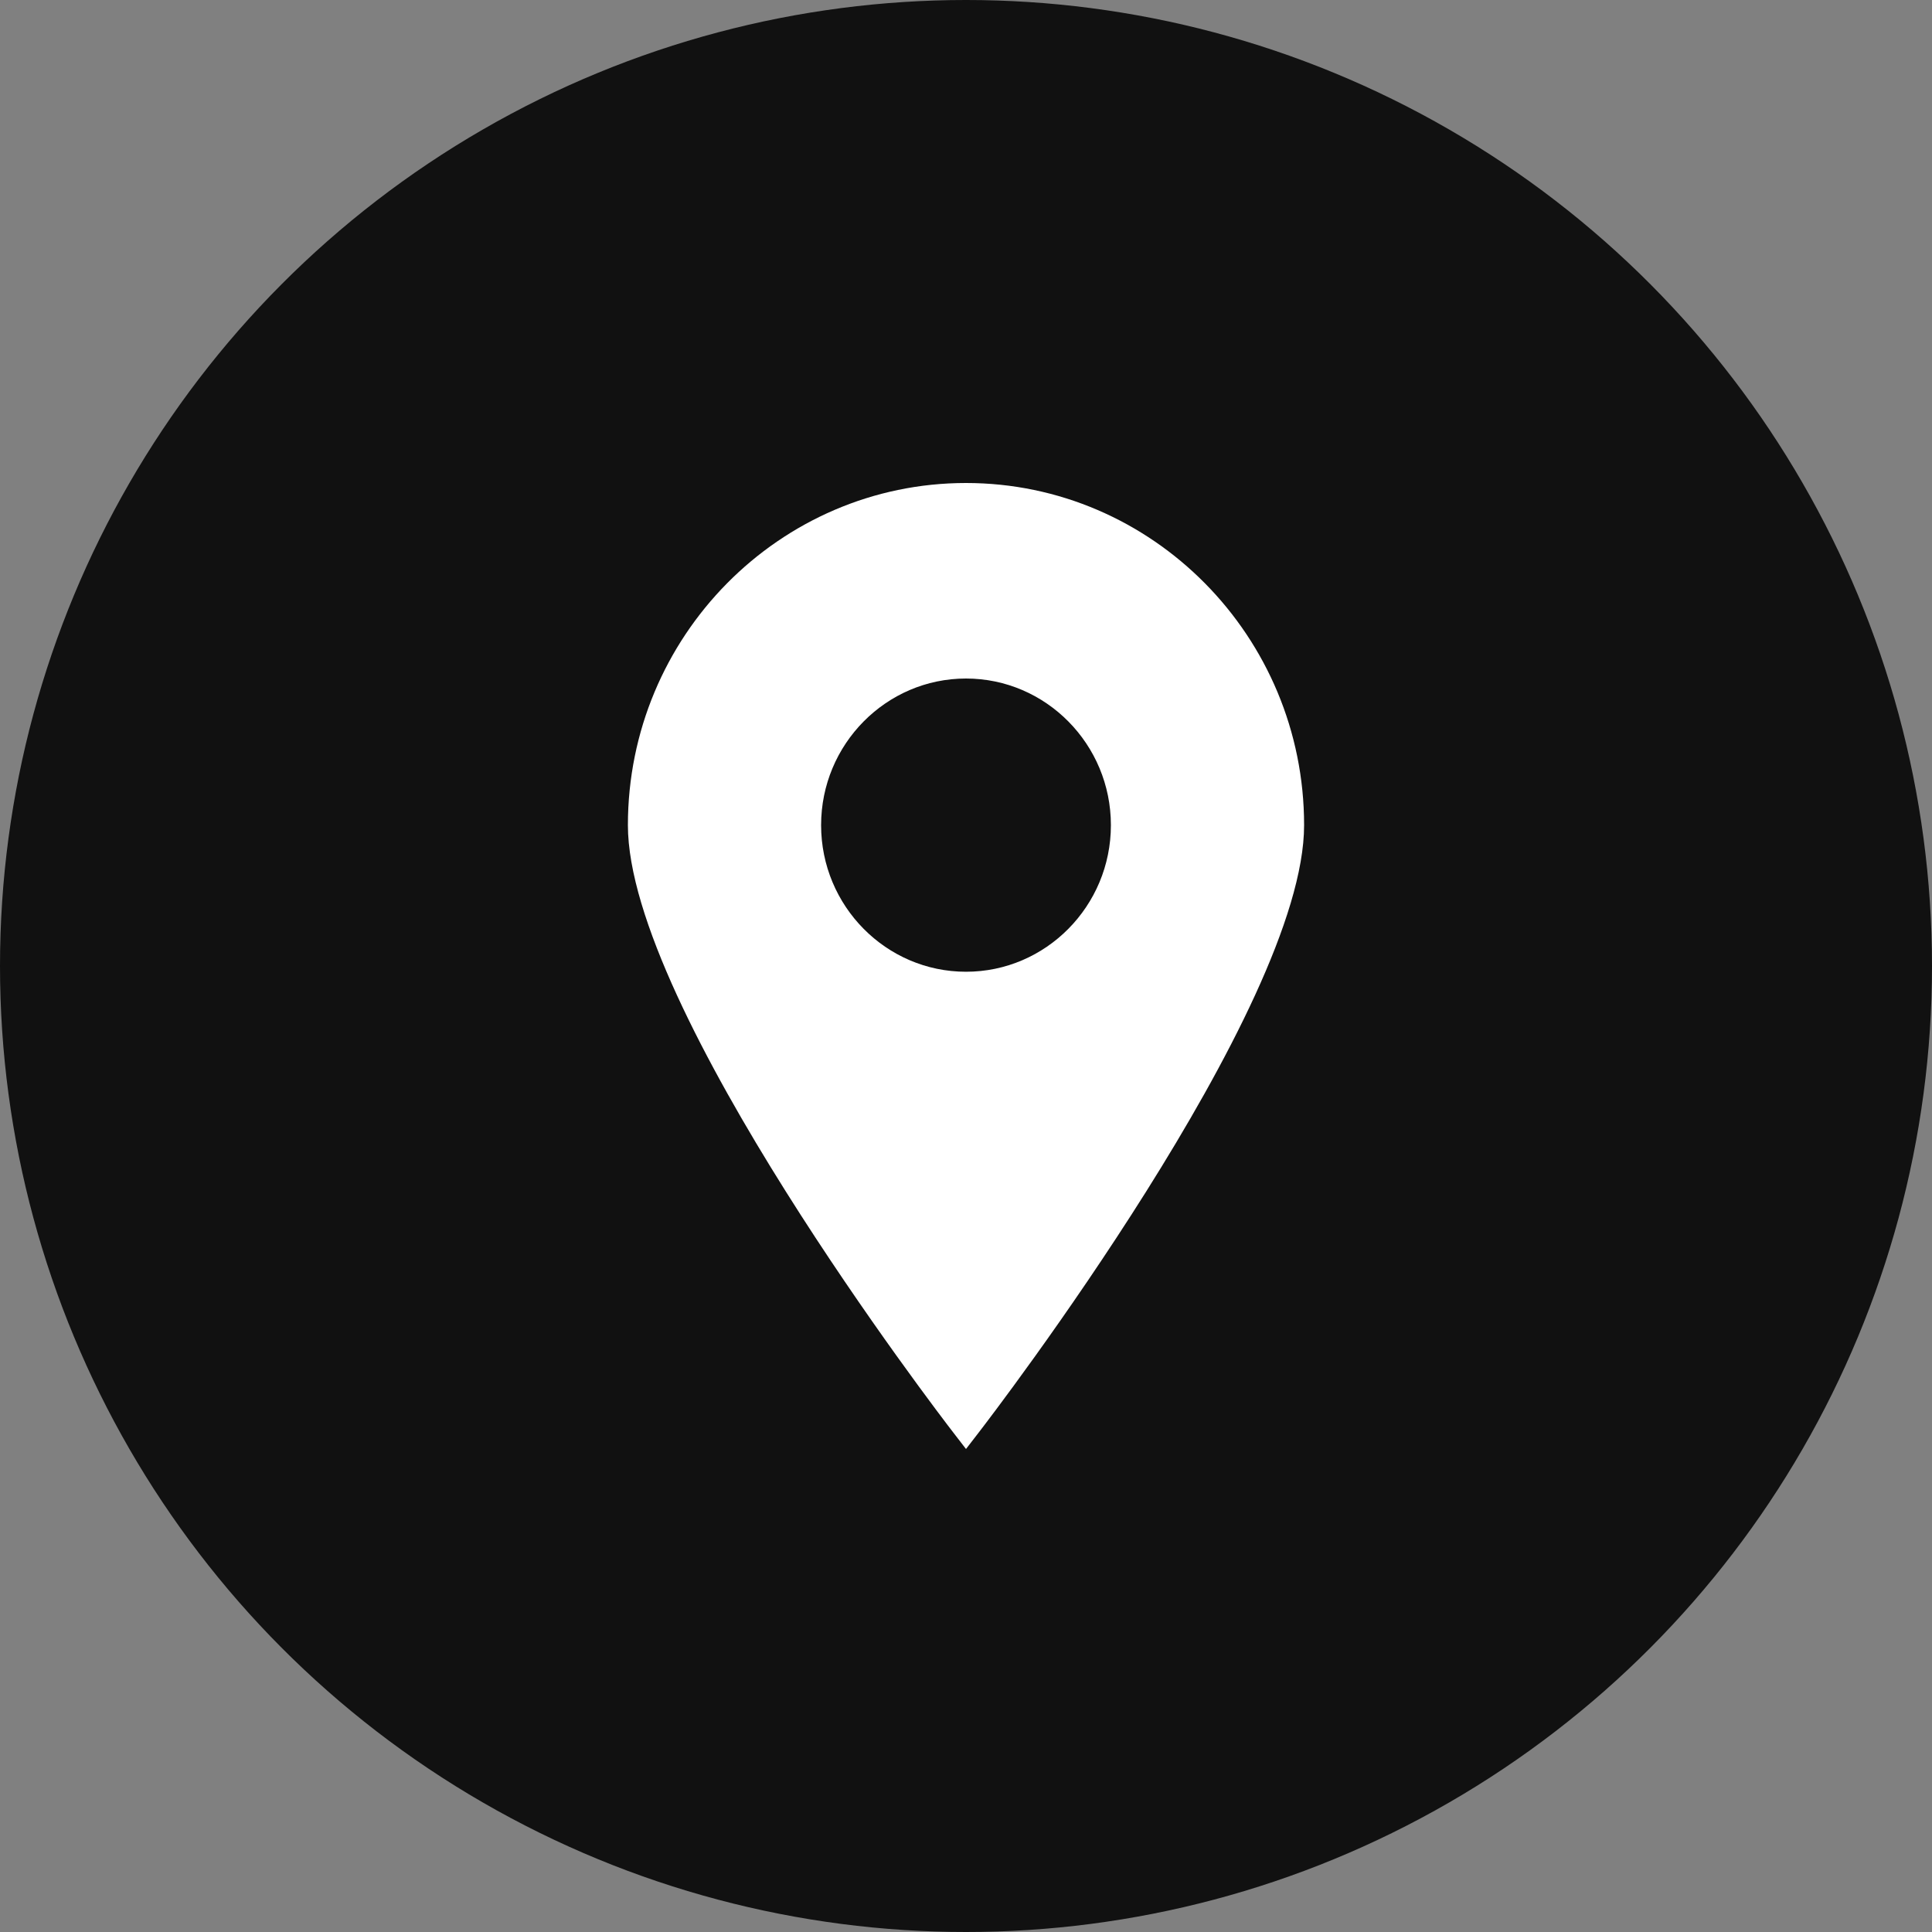
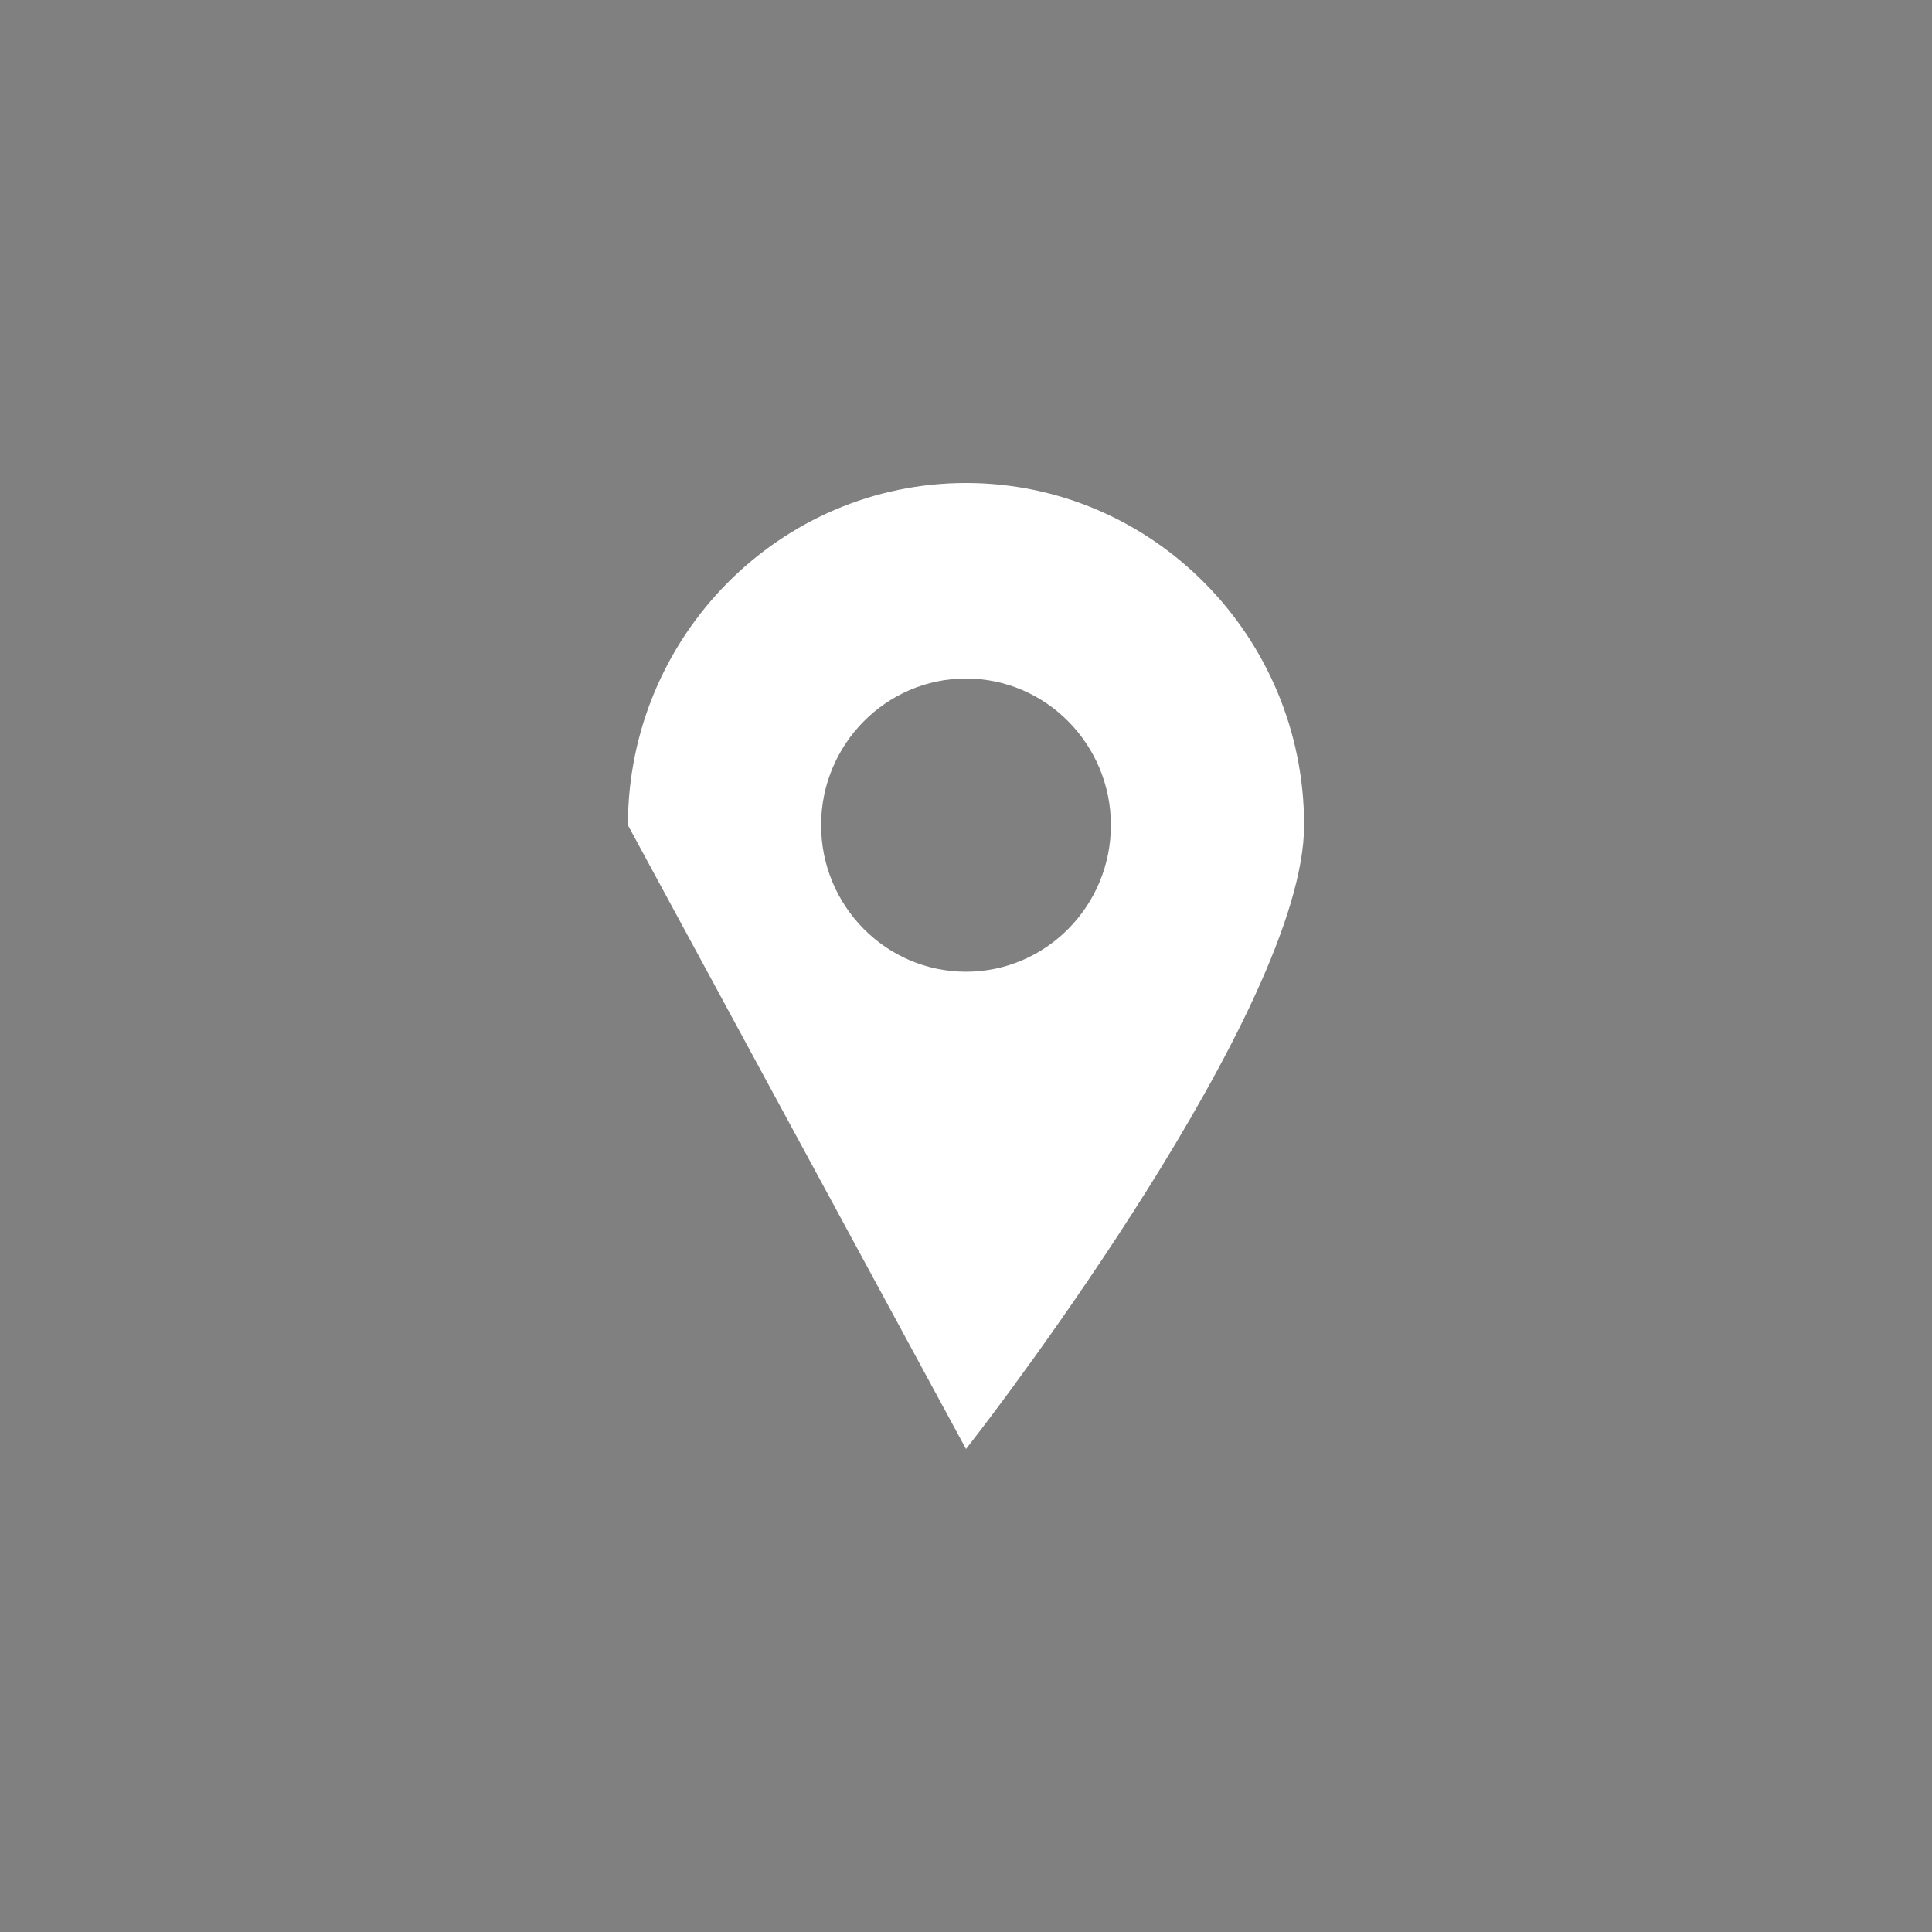
<svg xmlns="http://www.w3.org/2000/svg" width="40" height="40" viewBox="0 0 40 40" fill="none">
  <rect x="0" y="0" width="40" height="40" fill="#808080" stroke="none" />
-   <circle cx="20" cy="20" r="20" fill="#111111" />
-   <path d="M20 10C16.14 10 13 13.178 13 17.084C13 20.882 19.462 29.303 19.737 29.659L20 30L20.263 29.659C20.538 29.303 27 20.882 27 17.084C27 13.178 23.86 10 20 10ZM20 14.048C21.654 14.048 23 15.41 23 17.084C23 18.758 21.654 20.119 20 20.119C18.346 20.119 17 18.758 17 17.084C17 15.41 18.346 14.048 20 14.048Z" fill="white" />
+   <path d="M20 10C16.14 10 13 13.178 13 17.084L20 30L20.263 29.659C20.538 29.303 27 20.882 27 17.084C27 13.178 23.86 10 20 10ZM20 14.048C21.654 14.048 23 15.41 23 17.084C23 18.758 21.654 20.119 20 20.119C18.346 20.119 17 18.758 17 17.084C17 15.41 18.346 14.048 20 14.048Z" fill="white" />
</svg>